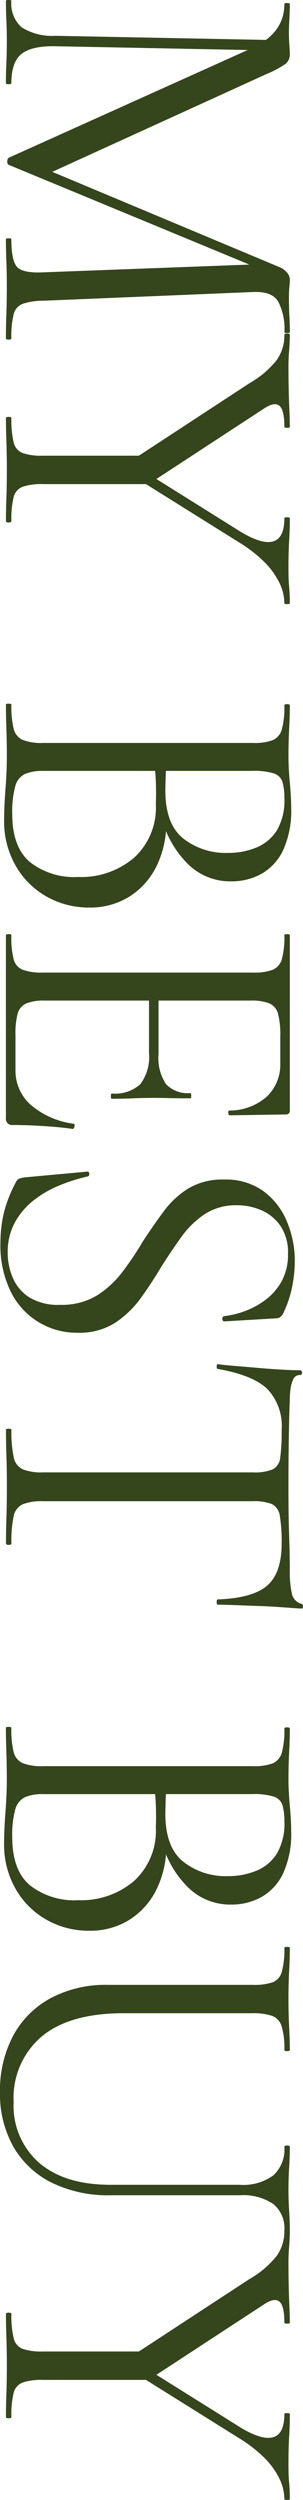
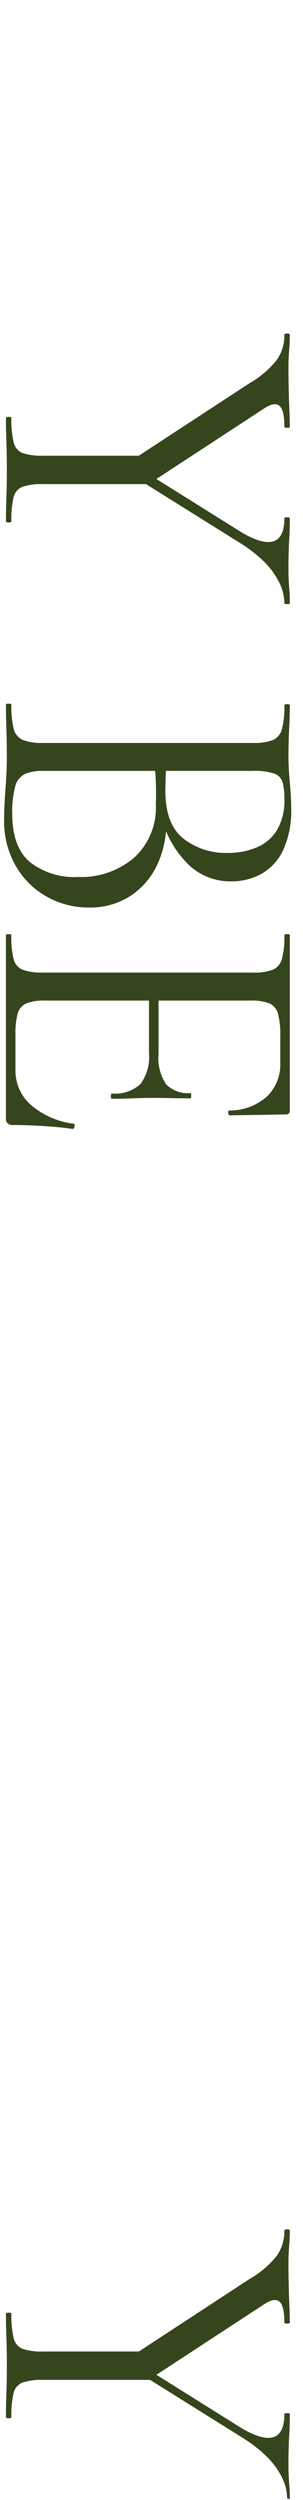
<svg xmlns="http://www.w3.org/2000/svg" width="40.661" height="335.157" viewBox="0 0 40.661 335.157">
  <g id="ttl2" transform="translate(40.661 0) rotate(90)">
-     <path id="パス_259" data-name="パス 259" d="M4.8,34.067,5.384,4.013l1.4.122L6.2,34.067q-.06,3.17,1.024,4.541t3.95,1.372c.077,0,.117.122.117.366s-.04.366-.117.366q-1.288,0-2.663-.061T5.5,40.589q-1.522,0-2.867.061t-2.517.061c-.078,0-.116-.122-.116-.366s.038-.366.116-.366a4.242,4.242,0,0,0,3.541-1.372A7.65,7.65,0,0,0,4.8,34.067Zm40.557,5.913q.176,0,.175.366t-.175.366q-1.4,0-3.19-.061t-3.716-.061q-1.874,0-3.483.061t-2.9.061c-.079,0-.117-.122-.117-.366s.038-.366.117-.366q2.926,0,3.745-.792t.7-3.414L35.406,6.329l1.932-2.8L22.122,40.284q-.06.244-.468.244c-.274,0-.449-.081-.527-.244L6.437,7.67Q4.447,3.343.527,3.342c-.079,0-.117-.122-.117-.366S.448,2.61.527,2.61q.936,0,2.019.061t1.785.061q.935,0,1.726-.061c.527-.04.926-.061,1.2-.061a1.6,1.6,0,0,1,1.288.548,13.513,13.513,0,0,1,1.4,2.621L23.292,35.042l-1.814,3.17L35.757,4.134a2.8,2.8,0,0,1,.761-1.128,1.517,1.517,0,0,1,.995-.4c.234,0,.546.021.937.061a13.705,13.705,0,0,0,1.4.061q1.581,0,2.575-.061t2.107-.061c.077,0,.117.122.117.366s-.04.366-.117.366A7.932,7.932,0,0,0,40.38,4.2q-1.346.854-1.229,3.353l1.171,28.225a8.644,8.644,0,0,0,.409,2.682,2,2,0,0,0,1.434,1.219,12.52,12.52,0,0,0,3.19.3Z" transform="translate(0 -0.842)" fill="#35451c" />
    <path id="パス_260" data-name="パス 260" d="M83.214,24.129,72.68,8.036a12.8,12.8,0,0,0-3.1-3.657,5.725,5.725,0,0,0-3.394-1.037q-.176,0-.176-.366t.176-.366q.994,0,2.107.091t2.048.091q1.581,0,3.073-.03t2.809-.091q1.317-.06,2.311-.061.117,0,.117.366t-.117.366q-2.282,0-2.838.671t.381,2.072l10.007,15.3ZM82.4,21.813l3.8-.548V35.773a7.854,7.854,0,0,0,.351,2.682,1.99,1.99,0,0,0,1.4,1.219,12.469,12.469,0,0,0,3.219.3q.176,0,.175.366t-.175.366q-1.4,0-3.131-.061t-3.774-.061q-1.932,0-3.745.061t-3.161.061q-.176,0-.175-.366t.175-.366a12.894,12.894,0,0,0,3.219-.3,2.012,2.012,0,0,0,1.463-1.219,7.853,7.853,0,0,0,.351-2.682V21.813Zm1.463,1.341L92.637,9.133q1.7-2.864,1.229-4.328t-3.1-1.463q-.117,0-.117-.366t.117-.366q1.581,0,3.043.091t3.8.091q1.462,0,2.37-.091t2.195-.091c.077,0,.117.122.117.366s-.04.366-.117.366a6.382,6.382,0,0,0-2.867.732,10.507,10.507,0,0,0-2.78,2.072,18.48,18.48,0,0,0-2.487,3.231L84.854,24.068l-.995-.914Z" transform="translate(-21.298 -0.842)" fill="#35451c" />
    <path id="パス_261" data-name="パス 261" d="M154.432,19.775l.644-.67a13.06,13.06,0,0,1,6.057,1.341,10.033,10.033,0,0,1,4.038,3.658,9.871,9.871,0,0,1,1.434,5.3,11.443,11.443,0,0,1-1.522,5.852,10.934,10.934,0,0,1-4.184,4.115,11.927,11.927,0,0,1-5.94,1.494q-1.873,0-4.243-.183t-4.36-.183q-1.932,0-3.716.061t-3.249.061c-.079,0-.117-.122-.117-.366s.038-.366.117-.366a12.89,12.89,0,0,0,3.219-.3,2.189,2.189,0,0,0,1.522-1.219,6.833,6.833,0,0,0,.409-2.682V7.461a7.053,7.053,0,0,0-.38-2.652A2.189,2.189,0,0,0,142.7,3.59a11.482,11.482,0,0,0-3.19-.335q-.176,0-.175-.366t.175-.366q1.4,0,3.161.091t3.687.091q1.521,0,3.511-.183t3.395-.183a12.759,12.759,0,0,1,5.618,1.066,7.135,7.135,0,0,1,3.19,2.9,8.224,8.224,0,0,1,1.024,4.085,8.07,8.07,0,0,1-2.428,5.913,13.663,13.663,0,0,1-6.233,3.475Zm-2.458-16.52a7.828,7.828,0,0,0-2.165.244,1.778,1.778,0,0,0-1.171,1.128,8.8,8.8,0,0,0-.351,2.956V19.532l-1.873-.488q1.872.123,3.1.153t1.4.03q4.506,0,6.437-2.408a9.2,9.2,0,0,0,1.931-5.944A9.886,9.886,0,0,0,158.558,7a5.885,5.885,0,0,0-2.311-2.743,7.892,7.892,0,0,0-4.272-1.006Zm2.107,36.516q4.39,0,6.408-2.347a9.636,9.636,0,0,0,2.019-6.492,10.936,10.936,0,0,0-2.574-7.5,9.089,9.089,0,0,0-7.2-2.926q-1.463-.06-3.014,0a27.8,27.8,0,0,0-3.131.3l1.7-.671V35.686a5.848,5.848,0,0,0,.41,2.377,2.512,2.512,0,0,0,1.668,1.311,13.134,13.134,0,0,0,3.716.4Z" transform="translate(-44.937 -0.755)" fill="#35451c" />
    <path id="パス_262" data-name="パス 262" d="M209.532,40.711H185.011c-.079,0-.117-.122-.117-.366s.038-.366.117-.366a12.473,12.473,0,0,0,3.219-.3,2.076,2.076,0,0,0,1.434-1.219,7.3,7.3,0,0,0,.38-2.682V7.548a7.053,7.053,0,0,0-.38-2.652,2.18,2.18,0,0,0-1.434-1.219,11.431,11.431,0,0,0-3.219-.335c-.079,0-.117-.122-.117-.366s.038-.366.117-.366h23.527q.527,0,.527.548l.117,7.5c0,.122-.108.193-.322.214s-.321-.03-.321-.153a7.558,7.558,0,0,0-1.9-5.06,5.983,5.983,0,0,0-4.477-1.768h-3.57a11.238,11.238,0,0,0-3.014.3,2.093,2.093,0,0,0-1.4,1.158,6.379,6.379,0,0,0-.38,2.5V35.529a6.174,6.174,0,0,0,.38,2.439,2.073,2.073,0,0,0,1.346,1.158,10.265,10.265,0,0,0,2.9.3h4.682a6.1,6.1,0,0,0,4.711-2.1,10.9,10.9,0,0,0,2.487-5.7q0-.183.351-.122c.234.041.351.122.351.243q-.235,1.587-.38,3.841t-.147,4.206a.818.818,0,0,1-.936.914Zm-3.278-14.2A5.021,5.021,0,0,0,205,22.667a6.109,6.109,0,0,0-4.184-1.158h-8.778V20.228h8.954A6.272,6.272,0,0,0,205,19.223a4.033,4.033,0,0,0,1.2-3.262c0-.081.117-.122.351-.122s.351.041.351.122q0,1.829-.029,2.834t-.029,2.1q0,1.4.058,2.743t.059,2.866c0,.082-.117.122-.351.122s-.351-.04-.351-.122Z" transform="translate(-59.656 -0.842)" fill="#35451c" />
-     <path id="パス_263" data-name="パス 263" d="M236.4,9.424a7.561,7.561,0,0,0,1.2,4.3,12.117,12.117,0,0,0,3.073,3.139q1.872,1.341,3.979,2.682,2.165,1.281,4.184,2.743a13.188,13.188,0,0,1,3.336,3.475,8.823,8.823,0,0,1,1.317,4.938,9.841,9.841,0,0,1-5.472,9.022,14.016,14.016,0,0,1-6.584,1.4,18.107,18.107,0,0,1-2.78-.214,15.232,15.232,0,0,1-2.75-.7,18.924,18.924,0,0,1-2.721-1.22.837.837,0,0,1-.38-.457,4.126,4.126,0,0,1-.147-.7l-.761-8.29c-.039-.2.048-.315.263-.335s.341.051.38.213a23.941,23.941,0,0,0,1.171,3.719,14.405,14.405,0,0,0,1.99,3.475,9.691,9.691,0,0,0,2.985,2.561,8.3,8.3,0,0,0,4.1.975,8.522,8.522,0,0,0,3.307-.67,5.831,5.831,0,0,0,2.633-2.195,7.343,7.343,0,0,0,1.025-4.145,9.1,9.1,0,0,0-1.259-4.968,13.147,13.147,0,0,0-3.189-3.444,43.17,43.17,0,0,0-4.1-2.743q-2.05-1.34-3.95-2.744a12,12,0,0,1-3.1-3.322,8.874,8.874,0,0,1-1.2-4.786,8.634,8.634,0,0,1,1.58-5.334,9.581,9.581,0,0,1,4.1-3.139,13.554,13.554,0,0,1,5.208-1.037,18.141,18.141,0,0,1,3.394.335,14.682,14.682,0,0,1,3.453,1.128,1.5,1.5,0,0,1,.673.457.956.956,0,0,1,.2.579l.41,6.949c0,.163-.1.255-.293.275a.368.368,0,0,1-.409-.214,11.624,11.624,0,0,0-.644-2.713,10.741,10.741,0,0,0-1.522-2.834,7.917,7.917,0,0,0-2.516-2.195,7.434,7.434,0,0,0-3.687-.853,6.336,6.336,0,0,0-3.716,1.005A5.979,5.979,0,0,0,237.069,6.1a8.265,8.265,0,0,0-.673,3.323Z" transform="translate(-74.816 -0.523)" fill="#35451c" />
-     <path id="パス_264" data-name="パス 264" d="M278.775,2.866A7.178,7.178,0,0,0,273.3,4.816q-1.844,1.952-2.663,6.645c0,.082-.108.122-.321.122s-.322-.04-.322-.122q.117-.791.234-2.225t.263-3.078q.146-1.646.234-3.2t.088-2.53c0-.2.106-.3.321-.3s.322.1.322.3a.918.918,0,0,0,.585.884,4.347,4.347,0,0,0,1.316.366,10.386,10.386,0,0,0,1.258.091q5.032.183,11.764.183,4.154,0,6.584-.091t4.711-.091a13.2,13.2,0,0,0,3.073-.275,1.774,1.774,0,0,0,1.375-1.25A.315.315,0,0,1,302.477,0c.194,0,.292.082.292.244q-.059.915-.175,2.5t-.176,3.292q-.059,1.708-.117,3.17t-.058,2.255c0,.082-.117.122-.351.122s-.351-.04-.351-.122q-.176-4.755-1.873-6.675t-5.618-1.92a20.555,20.555,0,0,0-3.687.244,2.06,2.06,0,0,0-1.609,1.066,6.746,6.746,0,0,0-.38,2.652v28.1a6.82,6.82,0,0,0,.409,2.682,2.224,2.224,0,0,0,1.609,1.219,16.053,16.053,0,0,0,3.658.3q.176,0,.175.366t-.175.366q-1.523,0-3.453-.061t-4.214-.061q-2.166,0-4.1.061t-3.511.061c-.079,0-.117-.122-.117-.366s.038-.366.117-.366a16.539,16.539,0,0,0,3.658-.3,2.26,2.26,0,0,0,1.668-1.219,6.832,6.832,0,0,0,.409-2.682V6.706a6.335,6.335,0,0,0-.409-2.652,2.006,2.006,0,0,0-1.638-1.006,27.3,27.3,0,0,0-3.687-.183Z" transform="translate(-87.114 0)" fill="#35451c" />
-     <path id="パス_265" data-name="パス 265" d="M356.95,19.775l.644-.67a13.06,13.06,0,0,1,6.057,1.341,10.033,10.033,0,0,1,4.038,3.658,9.871,9.871,0,0,1,1.434,5.3A11.443,11.443,0,0,1,367.6,35.26a10.934,10.934,0,0,1-4.184,4.115,11.927,11.927,0,0,1-5.94,1.494q-1.873,0-4.243-.183t-4.36-.183q-1.932,0-3.716.061t-3.249.061c-.079,0-.117-.122-.117-.366s.038-.366.117-.366a12.891,12.891,0,0,0,3.219-.3,2.189,2.189,0,0,0,1.522-1.219,6.832,6.832,0,0,0,.409-2.682V7.461a7.052,7.052,0,0,0-.38-2.652,2.189,2.189,0,0,0-1.463-1.219,11.482,11.482,0,0,0-3.19-.335q-.176,0-.175-.366t.175-.366q1.4,0,3.16.091t3.687.091q1.521,0,3.511-.183t3.395-.183A12.759,12.759,0,0,1,361.4,3.407a7.135,7.135,0,0,1,3.19,2.9,8.224,8.224,0,0,1,1.024,4.085,8.07,8.07,0,0,1-2.428,5.913,13.663,13.663,0,0,1-6.233,3.475Zm-2.458-16.52a7.828,7.828,0,0,0-2.165.244,1.778,1.778,0,0,0-1.171,1.128,8.8,8.8,0,0,0-.351,2.956V19.532l-1.873-.488q1.872.123,3.1.153t1.4.03q4.506,0,6.438-2.408a9.2,9.2,0,0,0,1.931-5.944A9.887,9.887,0,0,0,361.075,7a5.885,5.885,0,0,0-2.311-2.743,7.892,7.892,0,0,0-4.272-1.006ZM356.6,39.771q4.39,0,6.408-2.347a9.635,9.635,0,0,0,2.019-6.492,10.936,10.936,0,0,0-2.574-7.5,9.089,9.089,0,0,0-7.2-2.926q-1.464-.06-3.014,0a27.8,27.8,0,0,0-3.131.3l1.7-.671V35.686a5.848,5.848,0,0,0,.41,2.377,2.512,2.512,0,0,0,1.668,1.311,13.134,13.134,0,0,0,3.716.4Z" transform="translate(-110.279 -0.755)" fill="#35451c" />
-     <path id="パス_266" data-name="パス 266" d="M417.233,9.316a6.825,6.825,0,0,0-1.258-4.481,4.734,4.734,0,0,0-3.833-1.494q-.176,0-.176-.366t.176-.366q1.345,0,2.75.091t3.1.091q1.345,0,2.75-.091t2.575-.091q.117,0,.117.366t-.117.366a4.186,4.186,0,0,0-3.511,1.494,7.183,7.183,0,0,0-1.171,4.481V26.629a17.2,17.2,0,0,1-1.726,8.016,12.15,12.15,0,0,1-4.828,5.09,14.4,14.4,0,0,1-7.257,1.768,15.607,15.607,0,0,1-7.579-1.768,12.365,12.365,0,0,1-5.033-5.029,15.69,15.69,0,0,1-1.785-7.651V7.548a7.584,7.584,0,0,0-.351-2.652,2.1,2.1,0,0,0-1.433-1.219,11.489,11.489,0,0,0-3.19-.335c-.079,0-.117-.122-.117-.366s.038-.366.117-.366q1.4,0,3.131.091t3.716.091q2.048,0,3.8-.091t3.043-.091q.176,0,.175.366t-.175.366a10.244,10.244,0,0,0-3.16.366,2.163,2.163,0,0,0-1.4,1.28,7.858,7.858,0,0,0-.351,2.682V24.922q0,7.255,3.131,11a10.772,10.772,0,0,0,8.749,3.749,10.166,10.166,0,0,0,8.193-3.444q2.926-3.443,2.926-9.54V9.316Z" transform="translate(-124.329 -0.842)" fill="#35451c" />
-     <path id="パス_267" data-name="パス 267" d="M458.443,24.129,447.909,8.036a12.794,12.794,0,0,0-3.1-3.657,5.725,5.725,0,0,0-3.394-1.037q-.176,0-.176-.366t.176-.366q.994,0,2.107.091t2.048.091q1.581,0,3.073-.03t2.809-.091q1.317-.06,2.311-.061.117,0,.117.366t-.117.366q-2.282,0-2.838.671t.381,2.072l10.007,15.3-2.868,2.743Zm-.819-2.316,3.8-.548V35.773a7.854,7.854,0,0,0,.351,2.682,1.989,1.989,0,0,0,1.4,1.219,12.469,12.469,0,0,0,3.219.3q.176,0,.175.366t-.175.366q-1.405,0-3.131-.061t-3.774-.061q-1.932,0-3.745.061t-3.16.061q-.176,0-.175-.366t.175-.366a12.894,12.894,0,0,0,3.219-.3,2.012,2.012,0,0,0,1.463-1.219,7.854,7.854,0,0,0,.351-2.682V21.813Zm1.463,1.341,8.778-14.021q1.7-2.864,1.229-4.328t-3.1-1.463q-.117,0-.117-.366t.117-.366q1.581,0,3.043.091t3.8.091q1.462,0,2.37-.091T477.4,2.61c.077,0,.117.122.117.366s-.04.366-.117.366a6.382,6.382,0,0,0-2.867.732,10.507,10.507,0,0,0-2.78,2.072,18.481,18.481,0,0,0-2.487,3.231l-9.188,14.691-.995-.914Z" transform="translate(-142.365 -0.842)" fill="#35451c" />
+     <path id="パス_267" data-name="パス 267" d="M458.443,24.129,447.909,8.036a12.794,12.794,0,0,0-3.1-3.657,5.725,5.725,0,0,0-3.394-1.037q-.176,0-.176-.366t.176-.366q.994,0,2.107.091t2.048.091q1.581,0,3.073-.03t2.809-.091q1.317-.06,2.311-.061.117,0,.117.366t-.117.366q-2.282,0-2.838.671t.381,2.072l10.007,15.3-2.868,2.743Zm-.819-2.316,3.8-.548V35.773a7.854,7.854,0,0,0,.351,2.682,1.989,1.989,0,0,0,1.4,1.219,12.469,12.469,0,0,0,3.219.3q.176,0,.175.366t-.175.366q-1.405,0-3.131-.061t-3.774-.061q-1.932,0-3.745.061t-3.16.061q-.176,0-.175-.366t.175-.366a12.894,12.894,0,0,0,3.219-.3,2.012,2.012,0,0,0,1.463-1.219,7.854,7.854,0,0,0,.351-2.682V21.813Zm1.463,1.341,8.778-14.021q1.7-2.864,1.229-4.328t-3.1-1.463q-.117,0-.117-.366t.117-.366q1.581,0,3.043.091t3.8.091q1.462,0,2.37-.091T477.4,2.61s-.04.366-.117.366a6.382,6.382,0,0,0-2.867.732,10.507,10.507,0,0,0-2.78,2.072,18.481,18.481,0,0,0-2.487,3.231l-9.188,14.691-.995-.914Z" transform="translate(-142.365 -0.842)" fill="#35451c" />
  </g>
</svg>